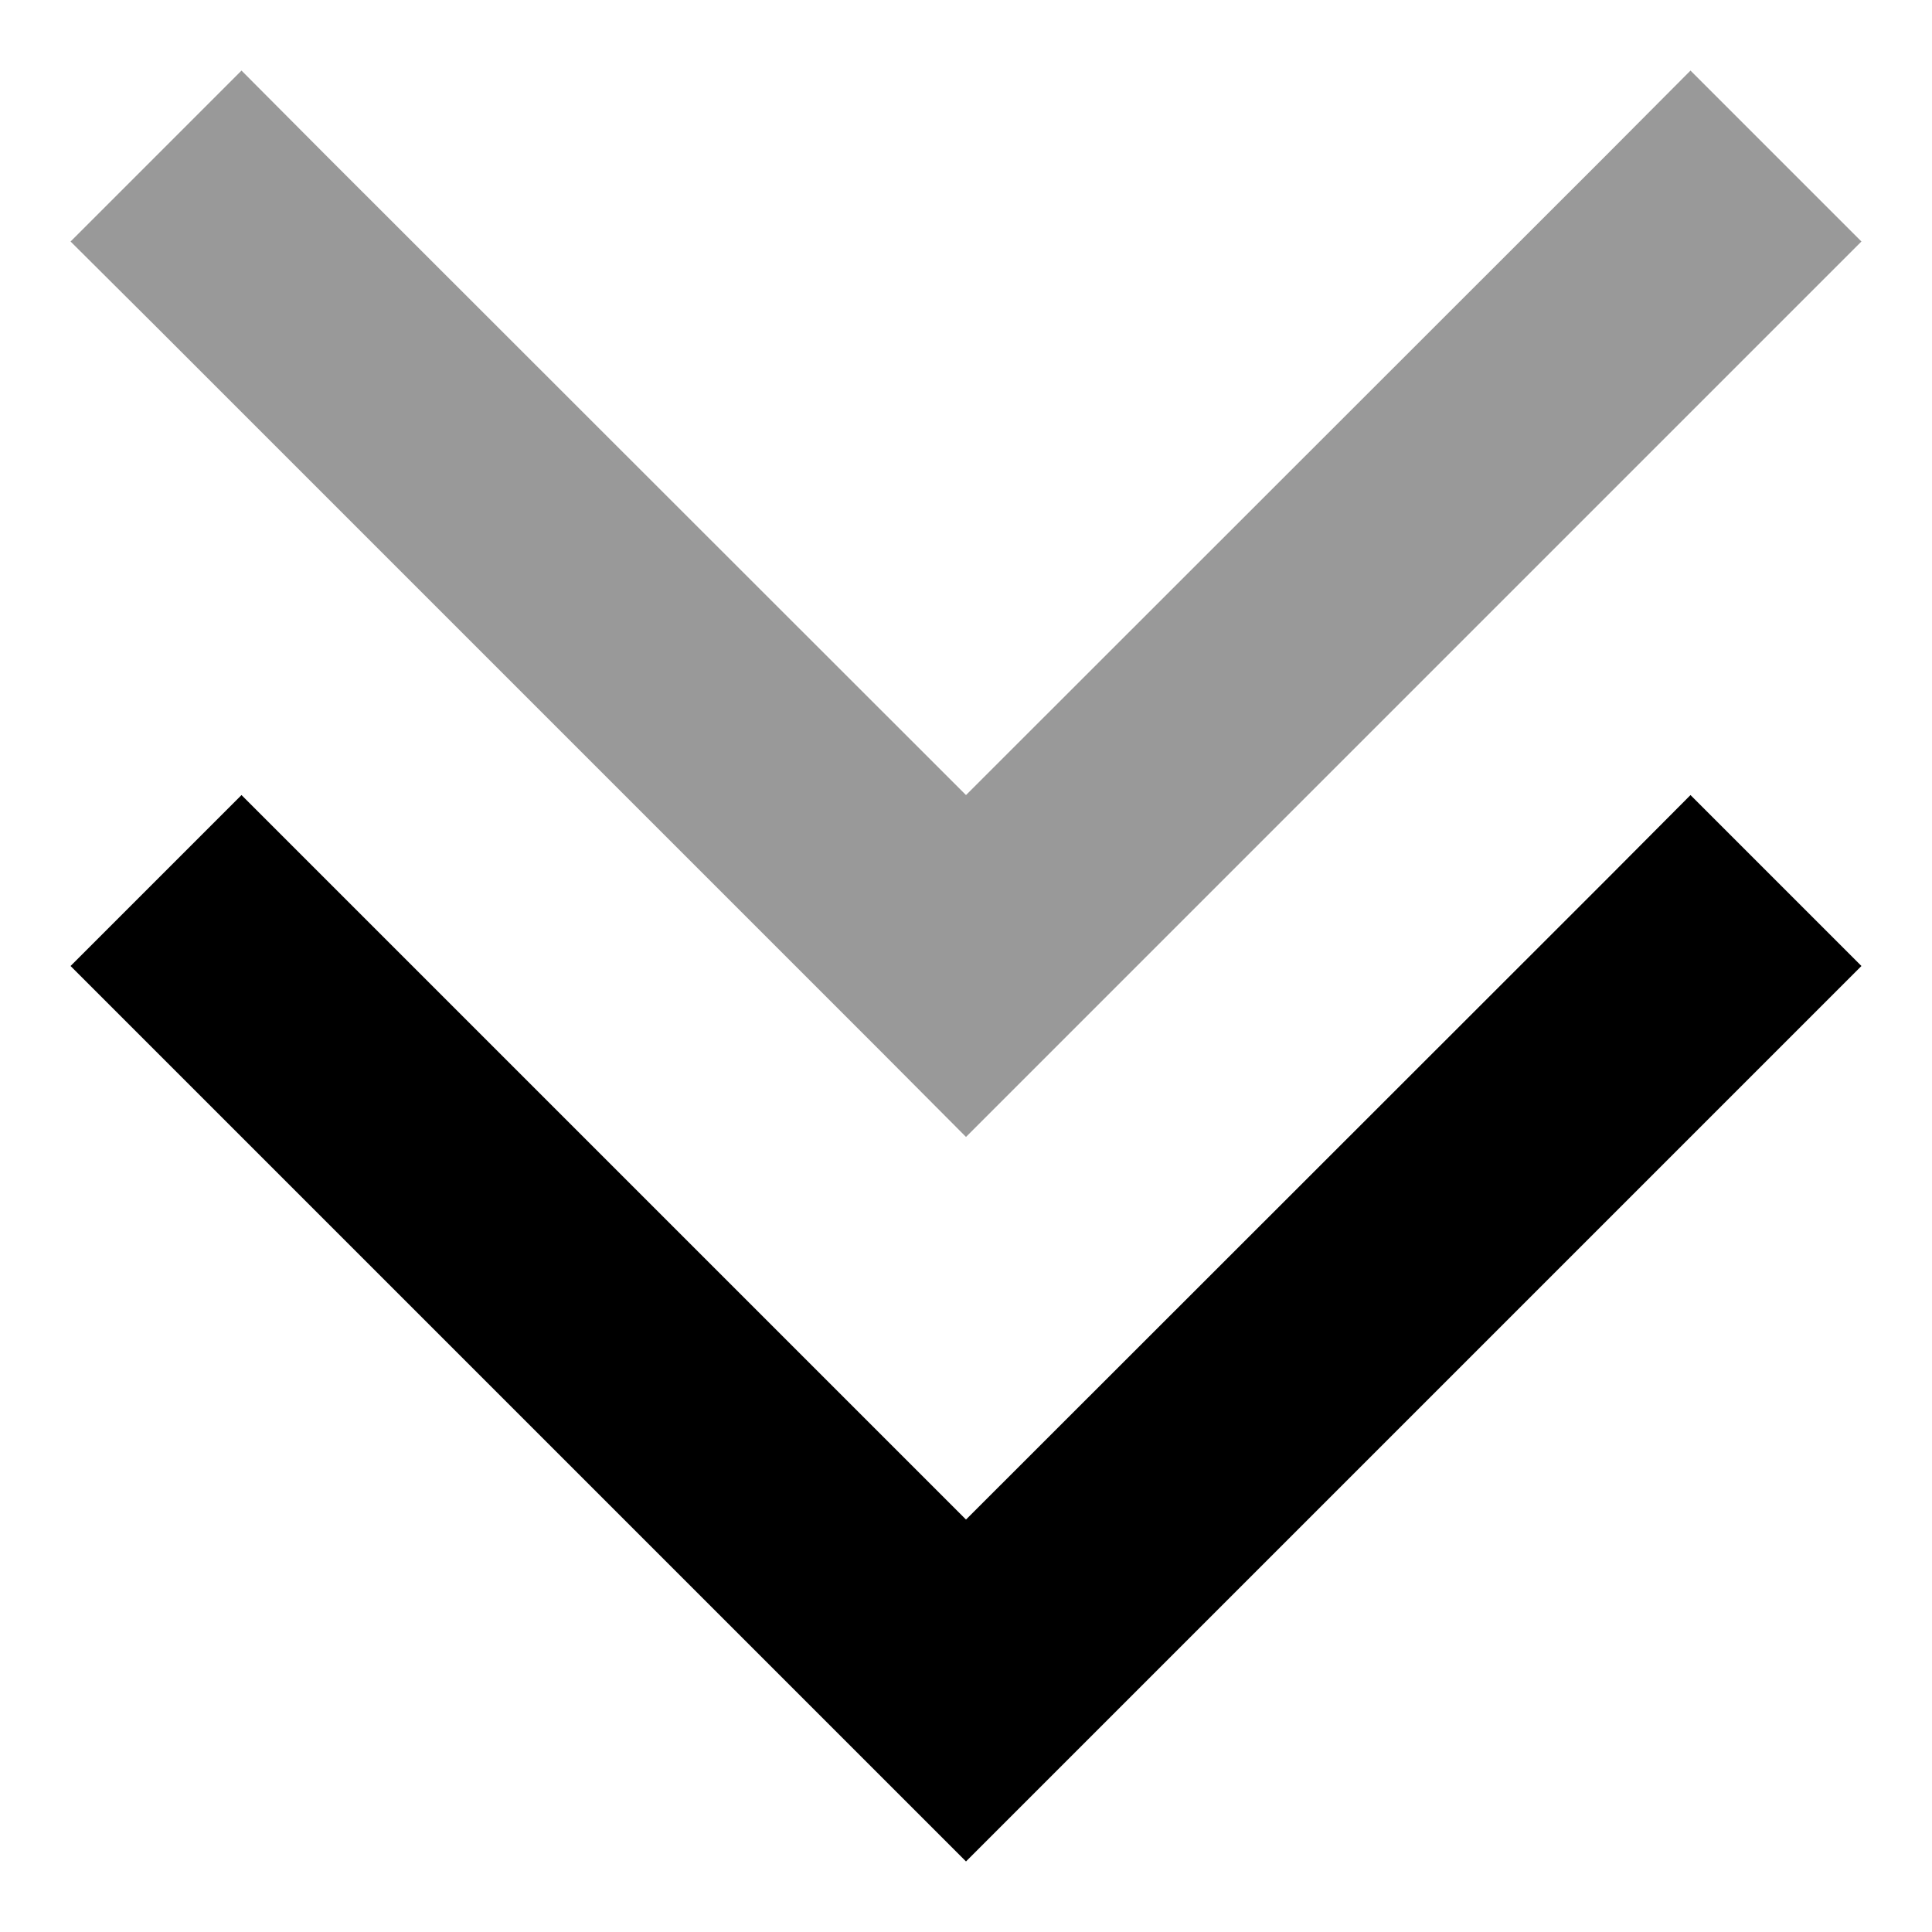
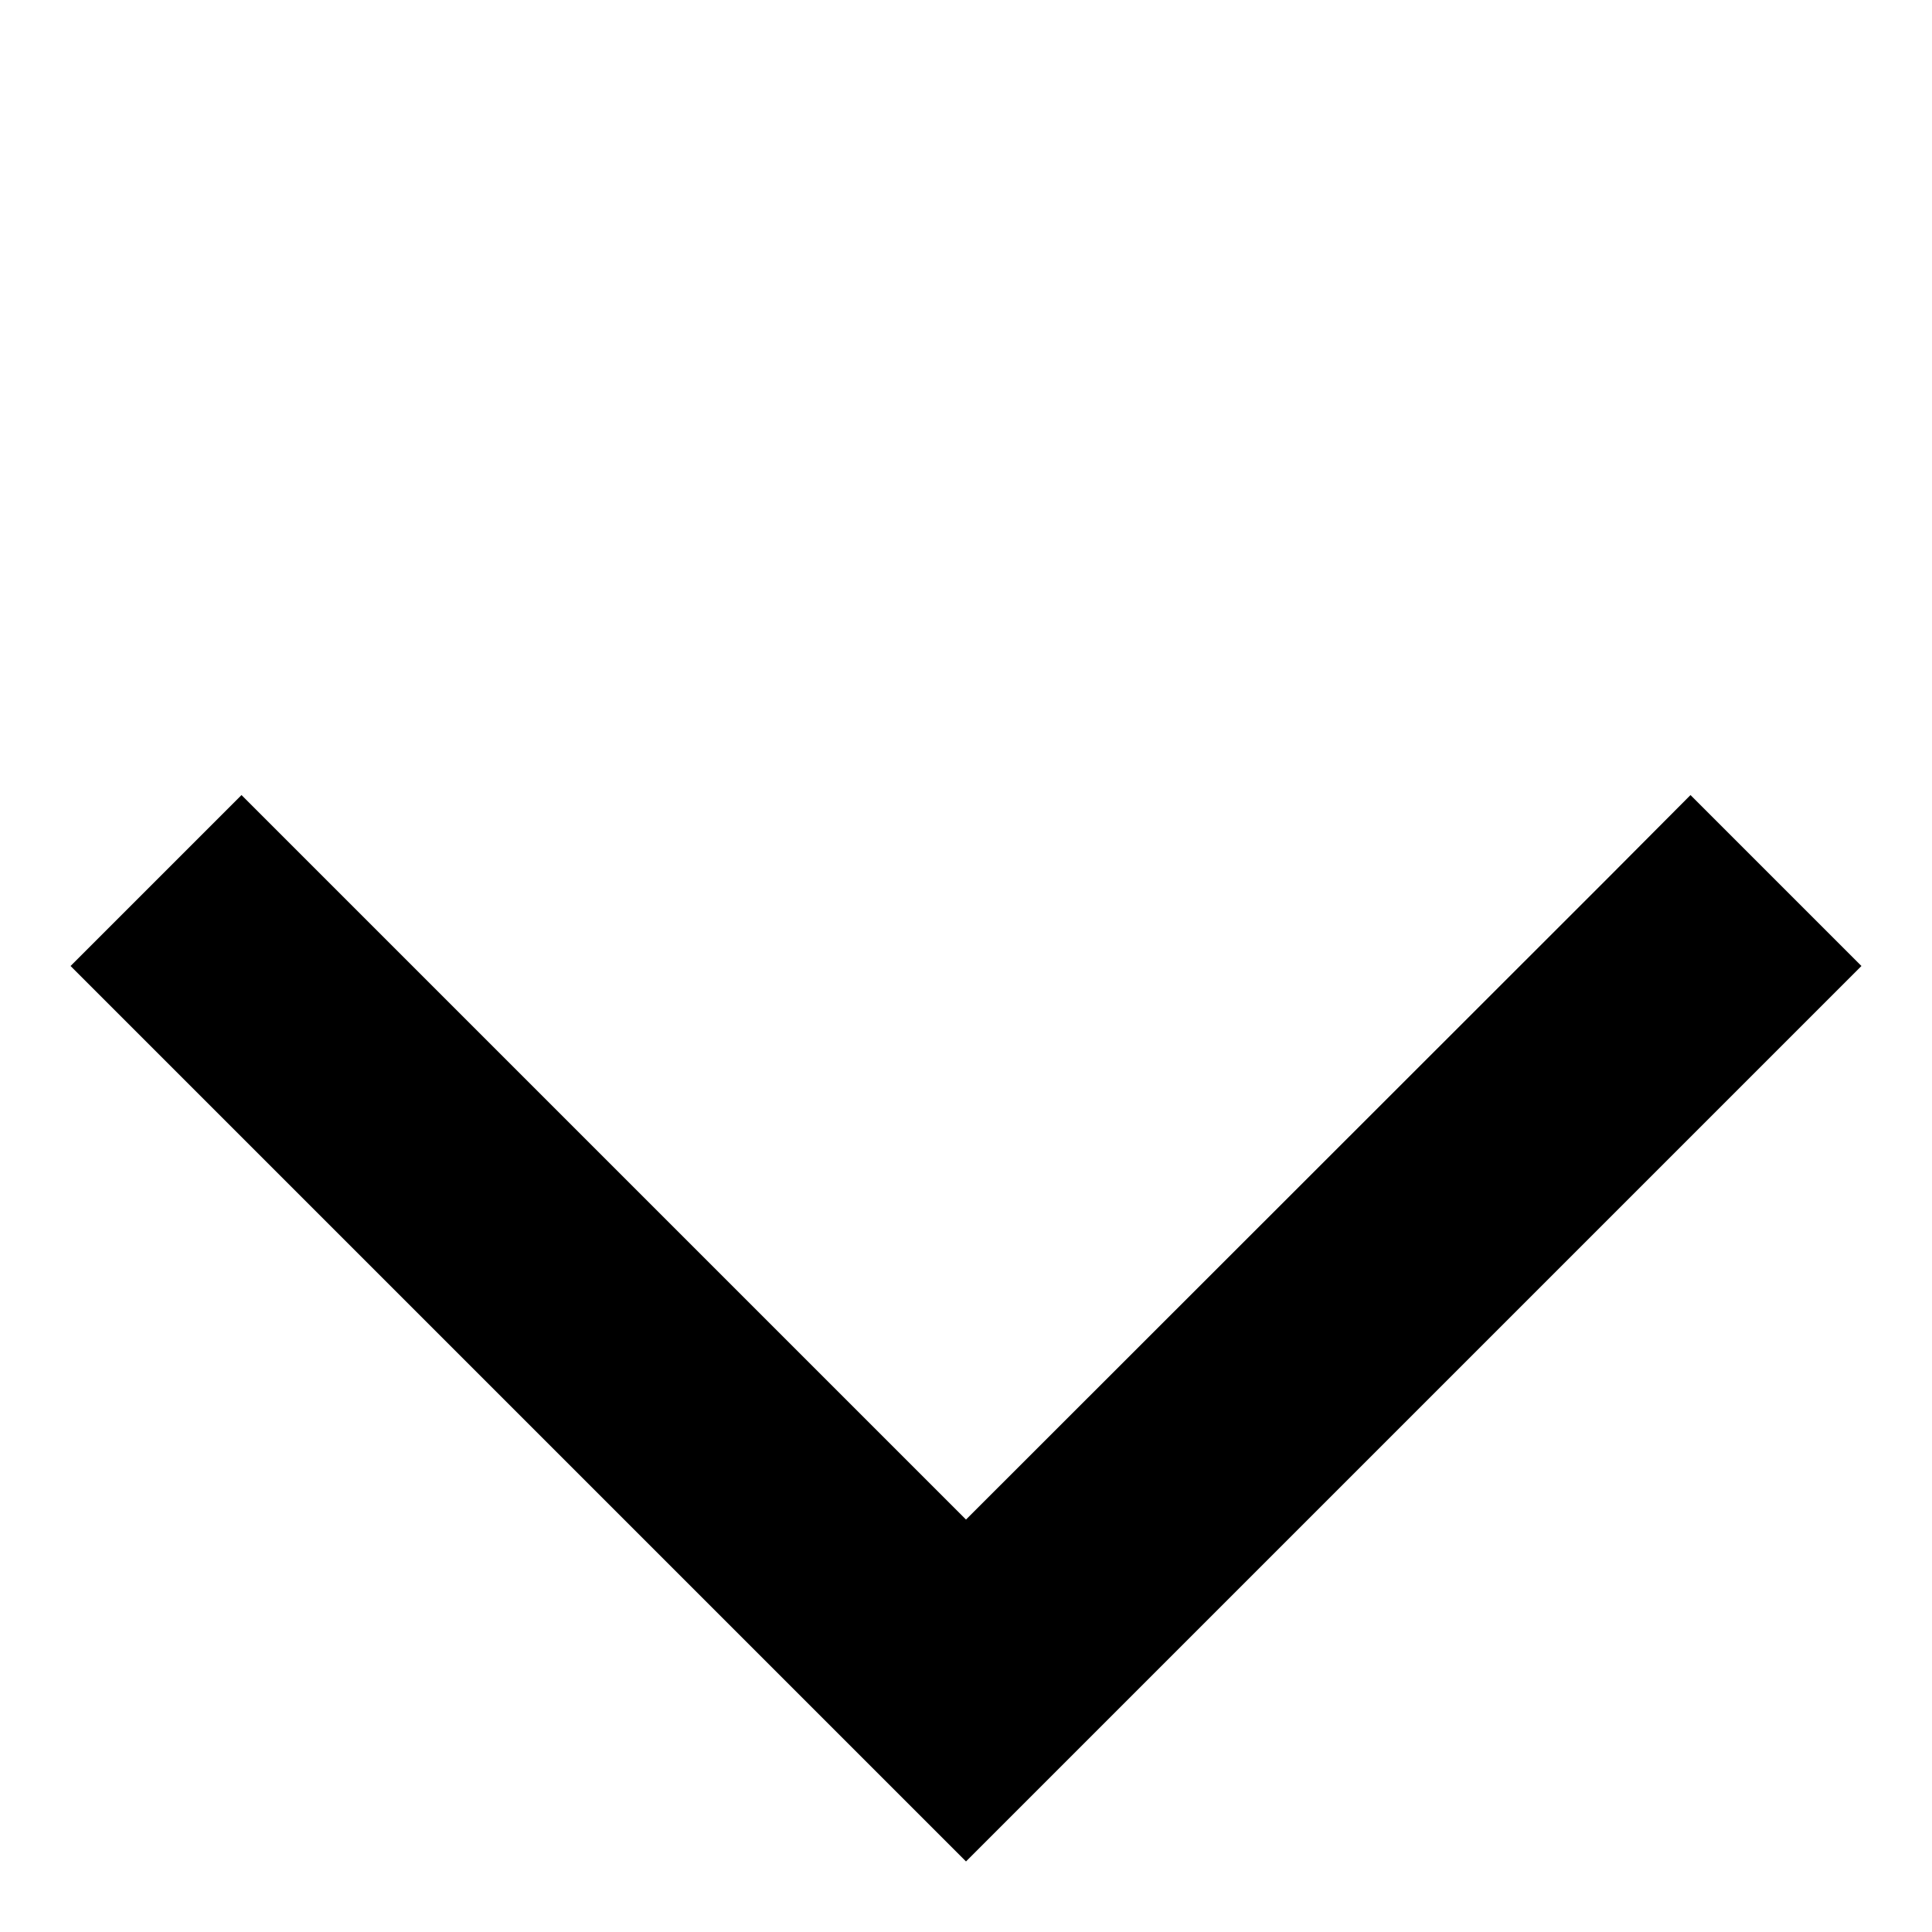
<svg xmlns="http://www.w3.org/2000/svg" viewBox="0 0 512 512">
  <defs>
    <style>.fa-secondary{opacity:.4}</style>
  </defs>
-   <path class="fa-secondary" d="M18.7 64L41.4 86.6l192 192L256 301.3l22.6-22.6 192-192L493.3 64 448 18.7 425.4 41.4 256 210.7 86.6 41.4 64 18.7 18.7 64z" />
-   <path class="fa-primary" d="M256 493.3l-22.6-22.6-192-192L18.7 256 64 210.7l22.6 22.6L256 402.7 425.4 233.4 448 210.7 493.3 256l-22.6 22.6-192 192L256 493.3z" />
+   <path class="fa-primary" d="M256 493.3l-22.6-22.6-192-192L18.7 256 64 210.7l22.6 22.6L256 402.7 425.4 233.4 448 210.7 493.3 256l-22.6 22.6-192 192L256 493.3" />
</svg>